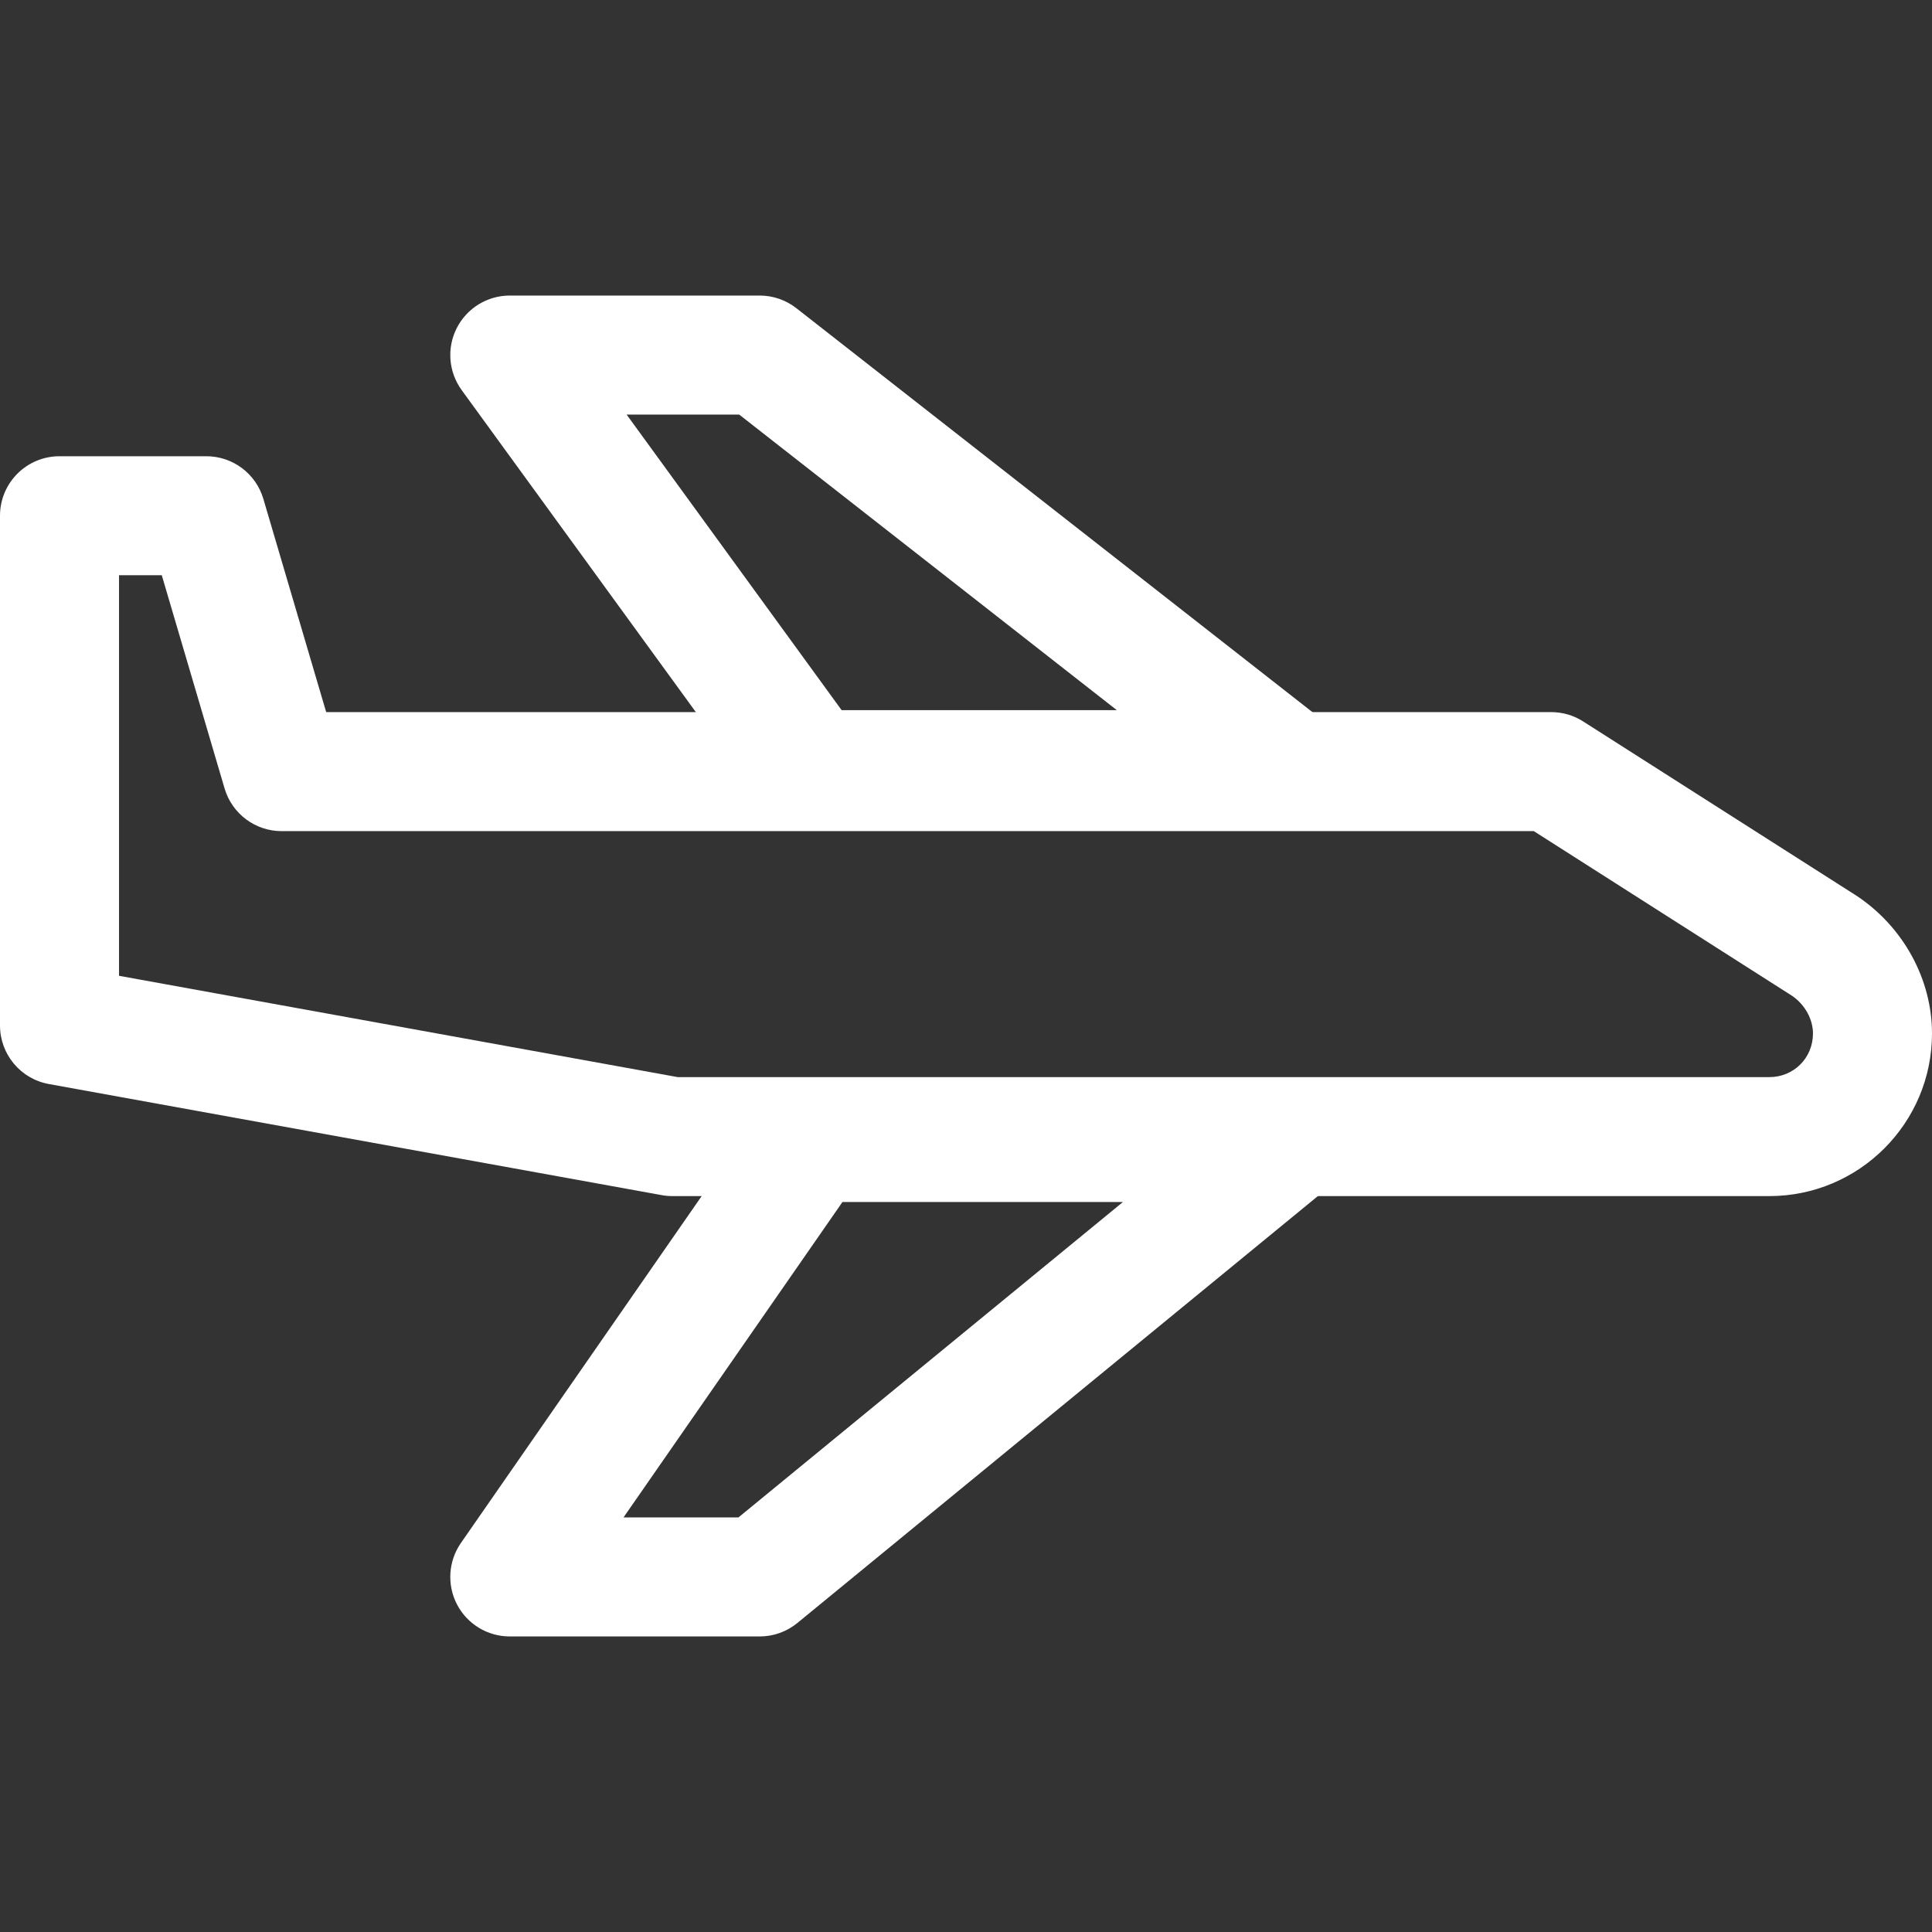
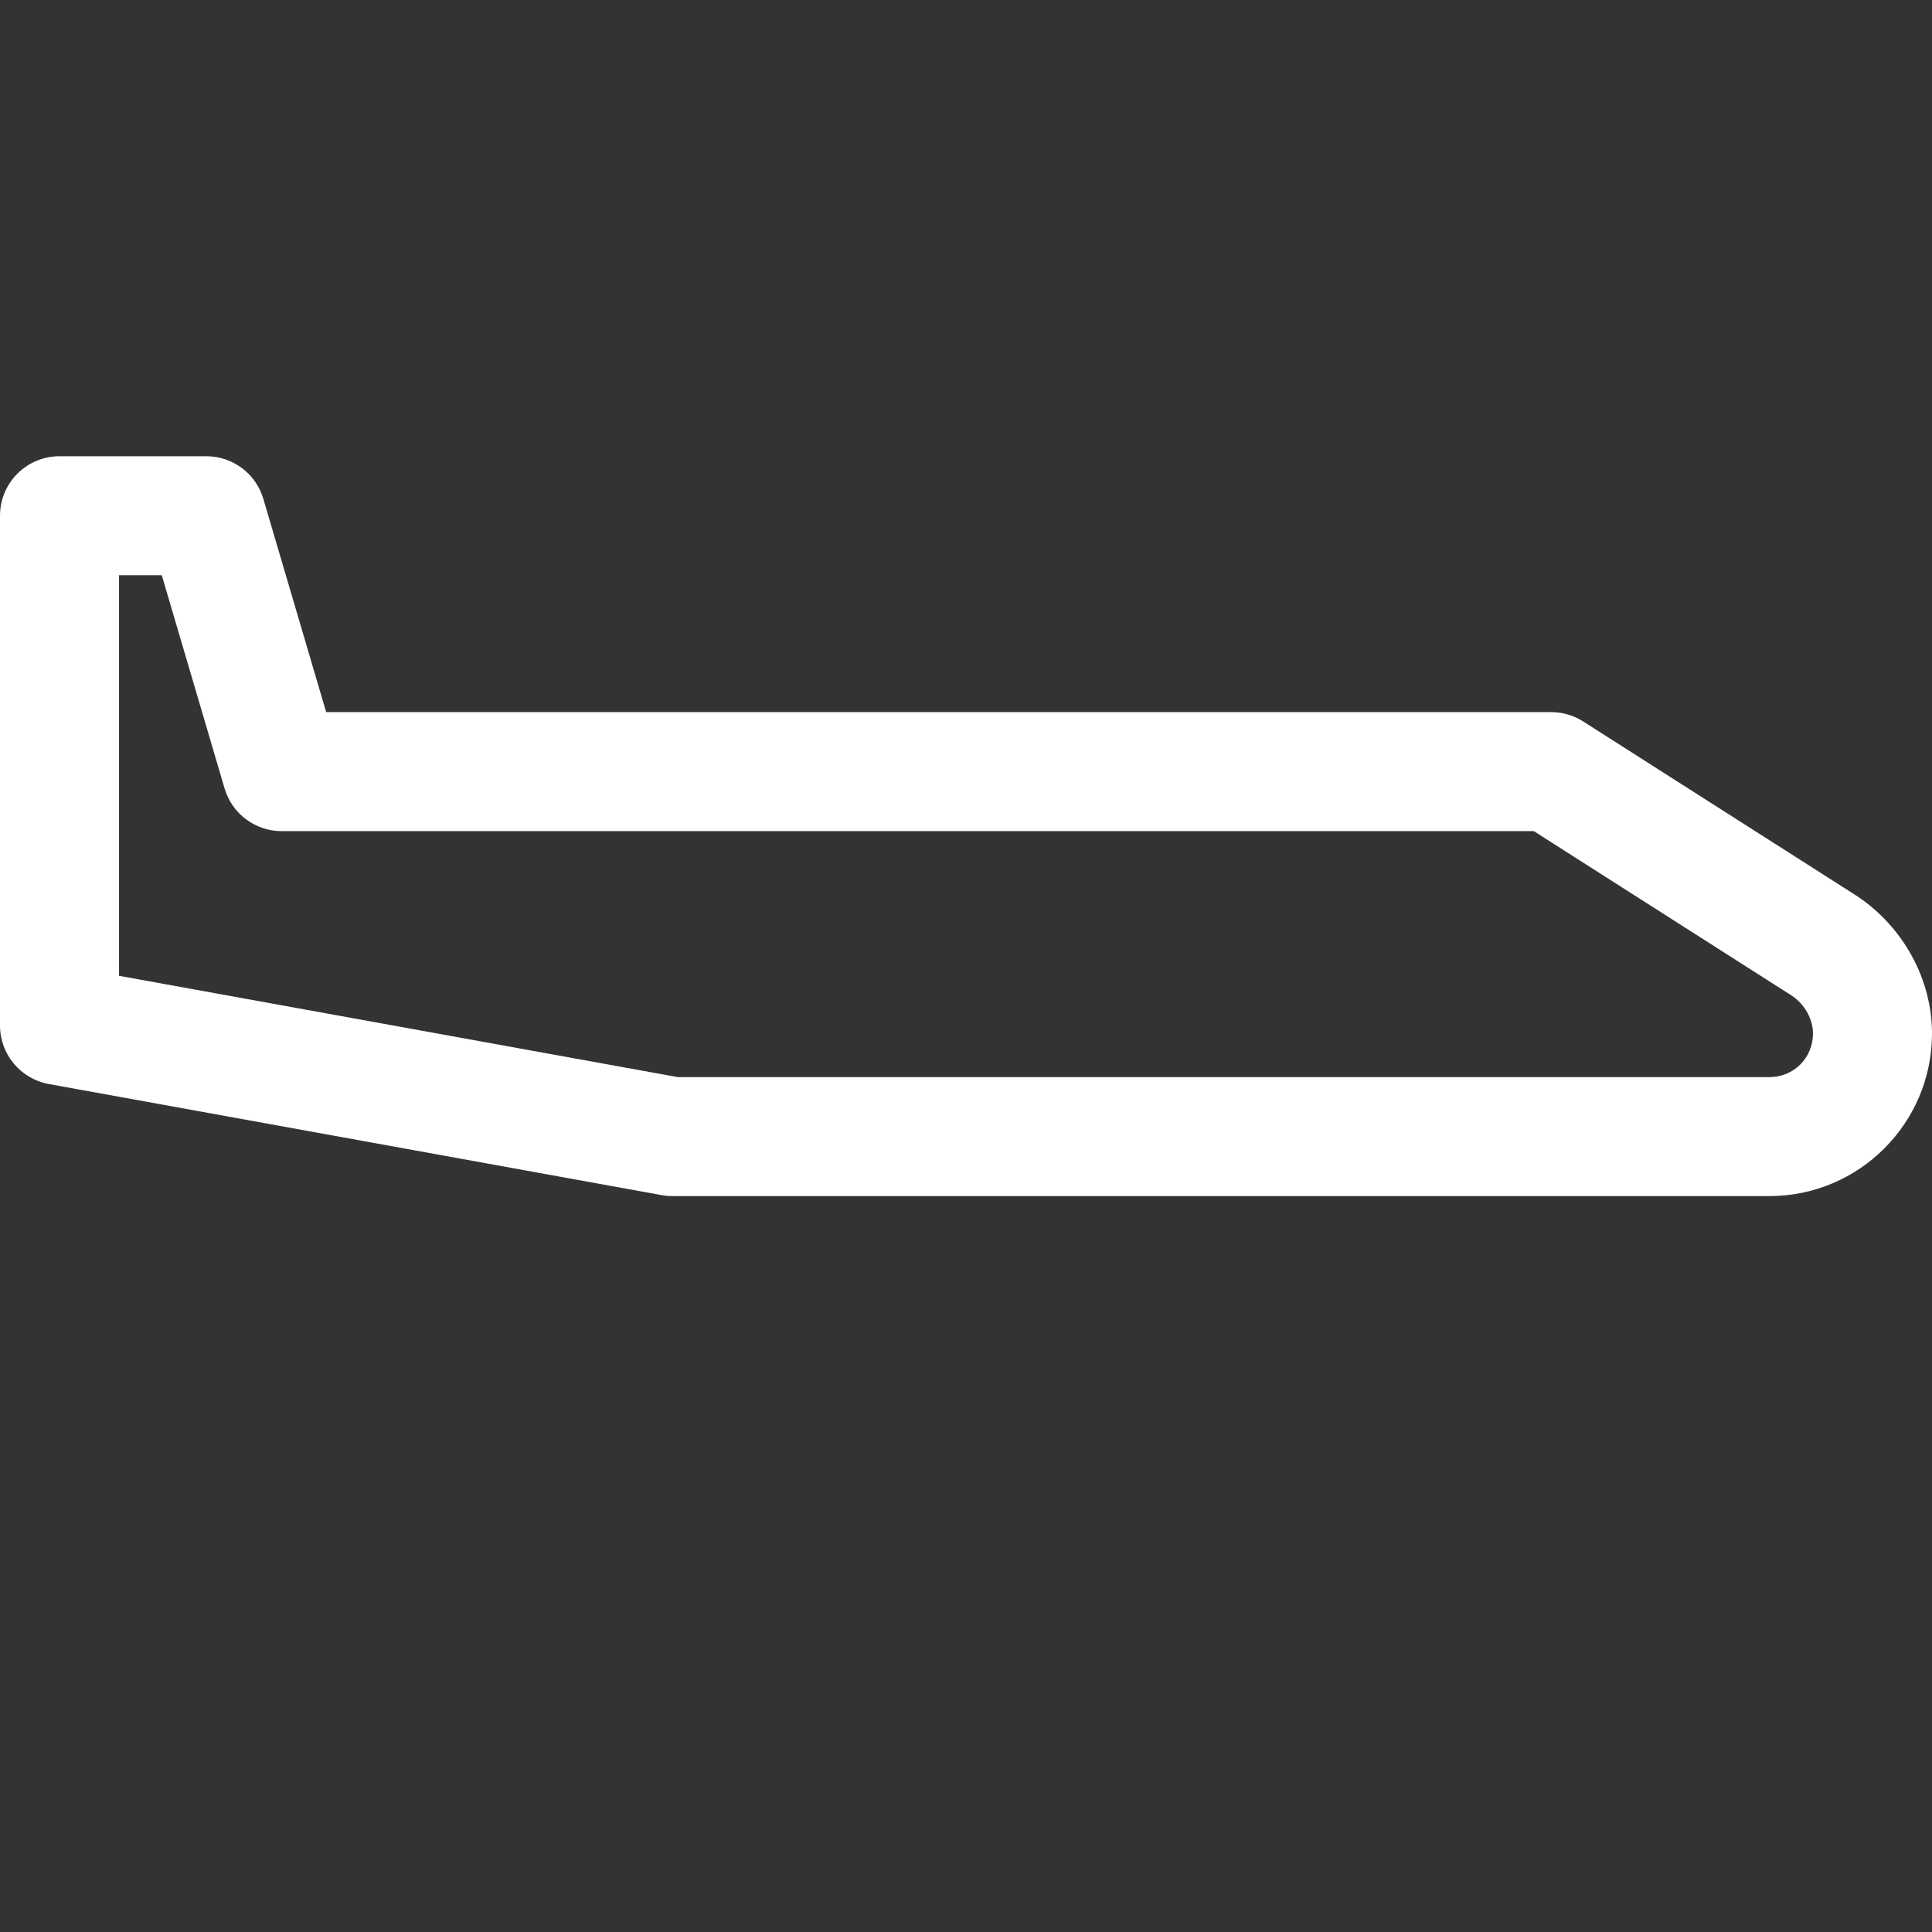
<svg xmlns="http://www.w3.org/2000/svg" width="41" height="41" viewBox="0 0 41 41" fill="none">
  <rect x="0" y="0" width="41" height="41" fill="#333333" stroke="none" />
  <path d="M39.406 19.014L33.597 15.31C33.394 15.18 33.158 15.112 32.918 15.112H6.922L5.589 10.588C5.431 10.05 4.938 9.682 4.378 9.682H1.263C0.565 9.682 0 10.247 0 10.944V21.763C0 22.373 0.437 22.897 1.038 23.005L14.045 25.363C14.119 25.377 14.195 25.383 14.27 25.383H37.548C39.452 25.383 41 23.835 41 21.932C41 20.787 40.397 19.675 39.406 19.014ZM37.548 22.858H14.383L2.526 20.708V12.207H3.433L4.766 16.732C4.924 17.269 5.417 17.638 5.977 17.638H32.55L38.026 21.13C38.298 21.312 38.474 21.626 38.474 21.932C38.474 22.451 38.067 22.858 37.548 22.858Z" fill="white" />
-   <path d="M28.14 15.338L16.901 6.541C16.678 6.367 16.404 6.272 16.122 6.272H10.818C10.343 6.272 9.909 6.539 9.693 6.962C9.478 7.385 9.518 7.893 9.797 8.278L16.195 17.076C16.433 17.402 16.812 17.595 17.217 17.595H27.361C27.9 17.595 28.38 17.254 28.555 16.744C28.731 16.235 28.564 15.67 28.14 15.338ZM17.86 15.07L13.298 8.798H15.687L23.7 15.07H17.86Z" fill="white" />
-   <path d="M28.55 23.821C28.371 23.319 27.895 22.984 27.361 22.984H17.217C16.803 22.984 16.416 23.186 16.179 23.526L9.781 32.745C9.513 33.131 9.482 33.634 9.699 34.05C9.917 34.467 10.348 34.728 10.818 34.728H16.122C16.414 34.728 16.697 34.627 16.923 34.441L28.162 25.223C28.575 24.884 28.73 24.323 28.55 23.821ZM15.671 32.202H13.232L17.878 25.509H23.83L15.671 32.202Z" fill="white" />
</svg>